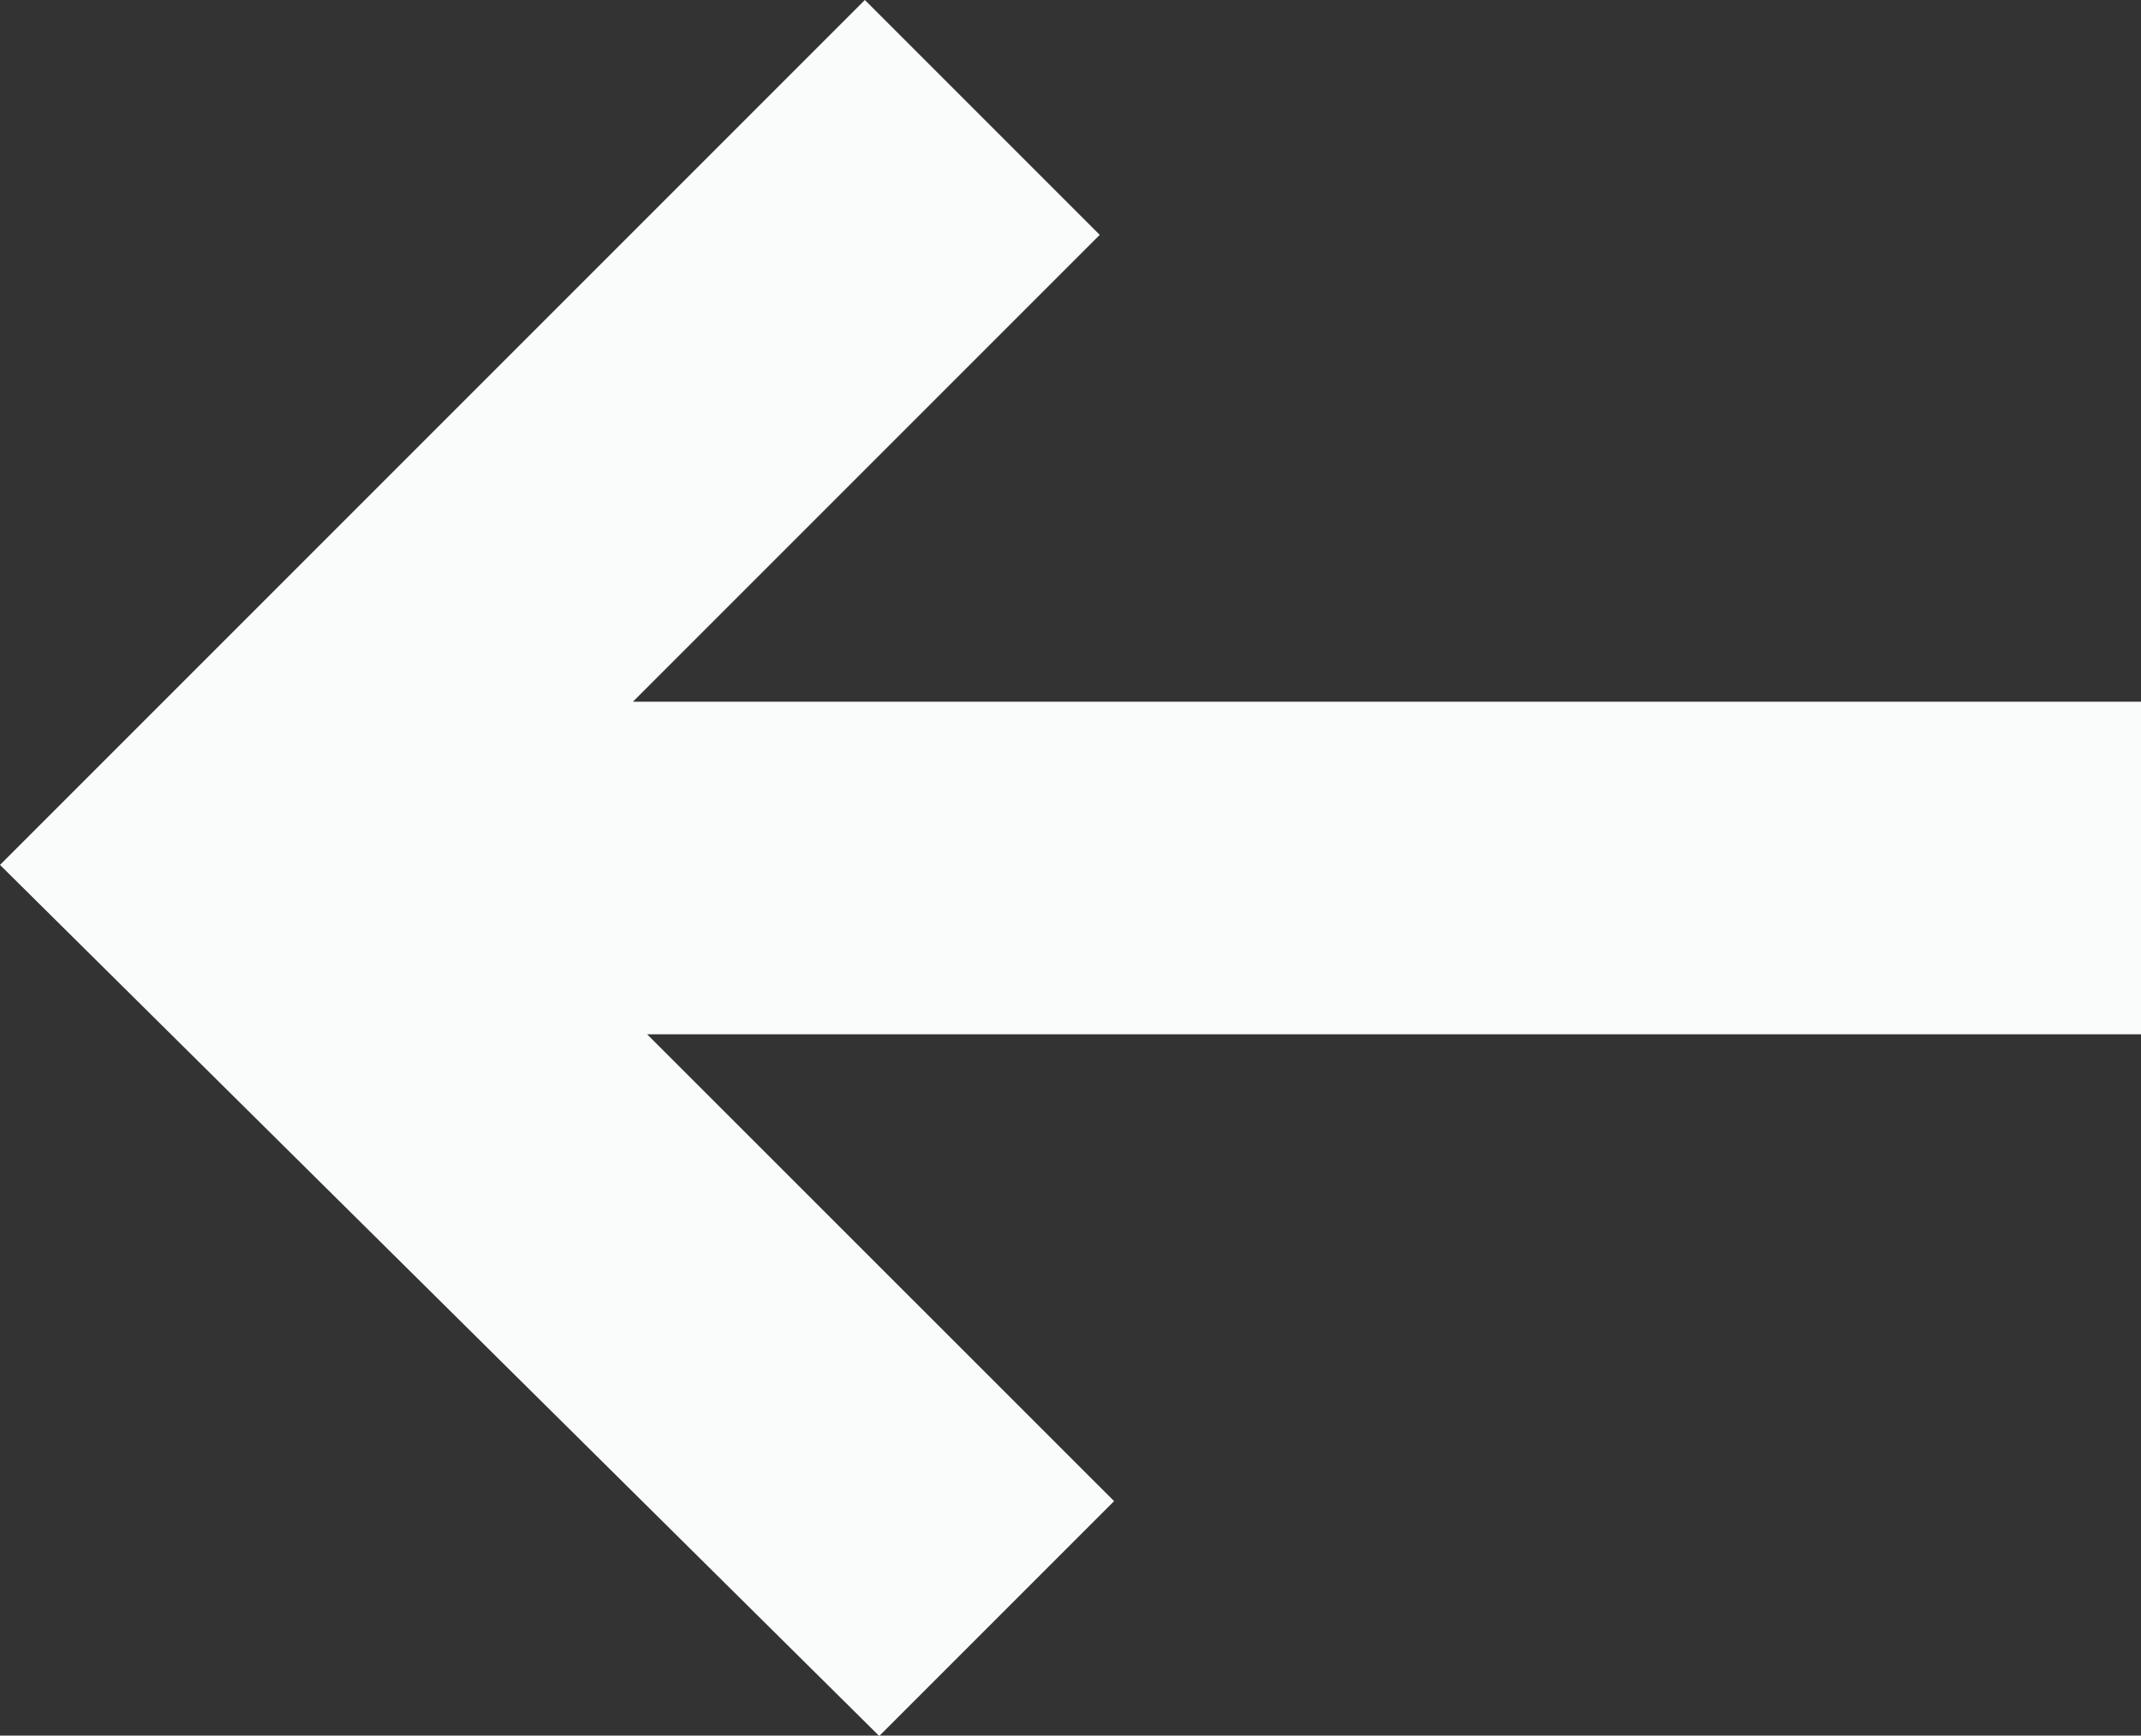
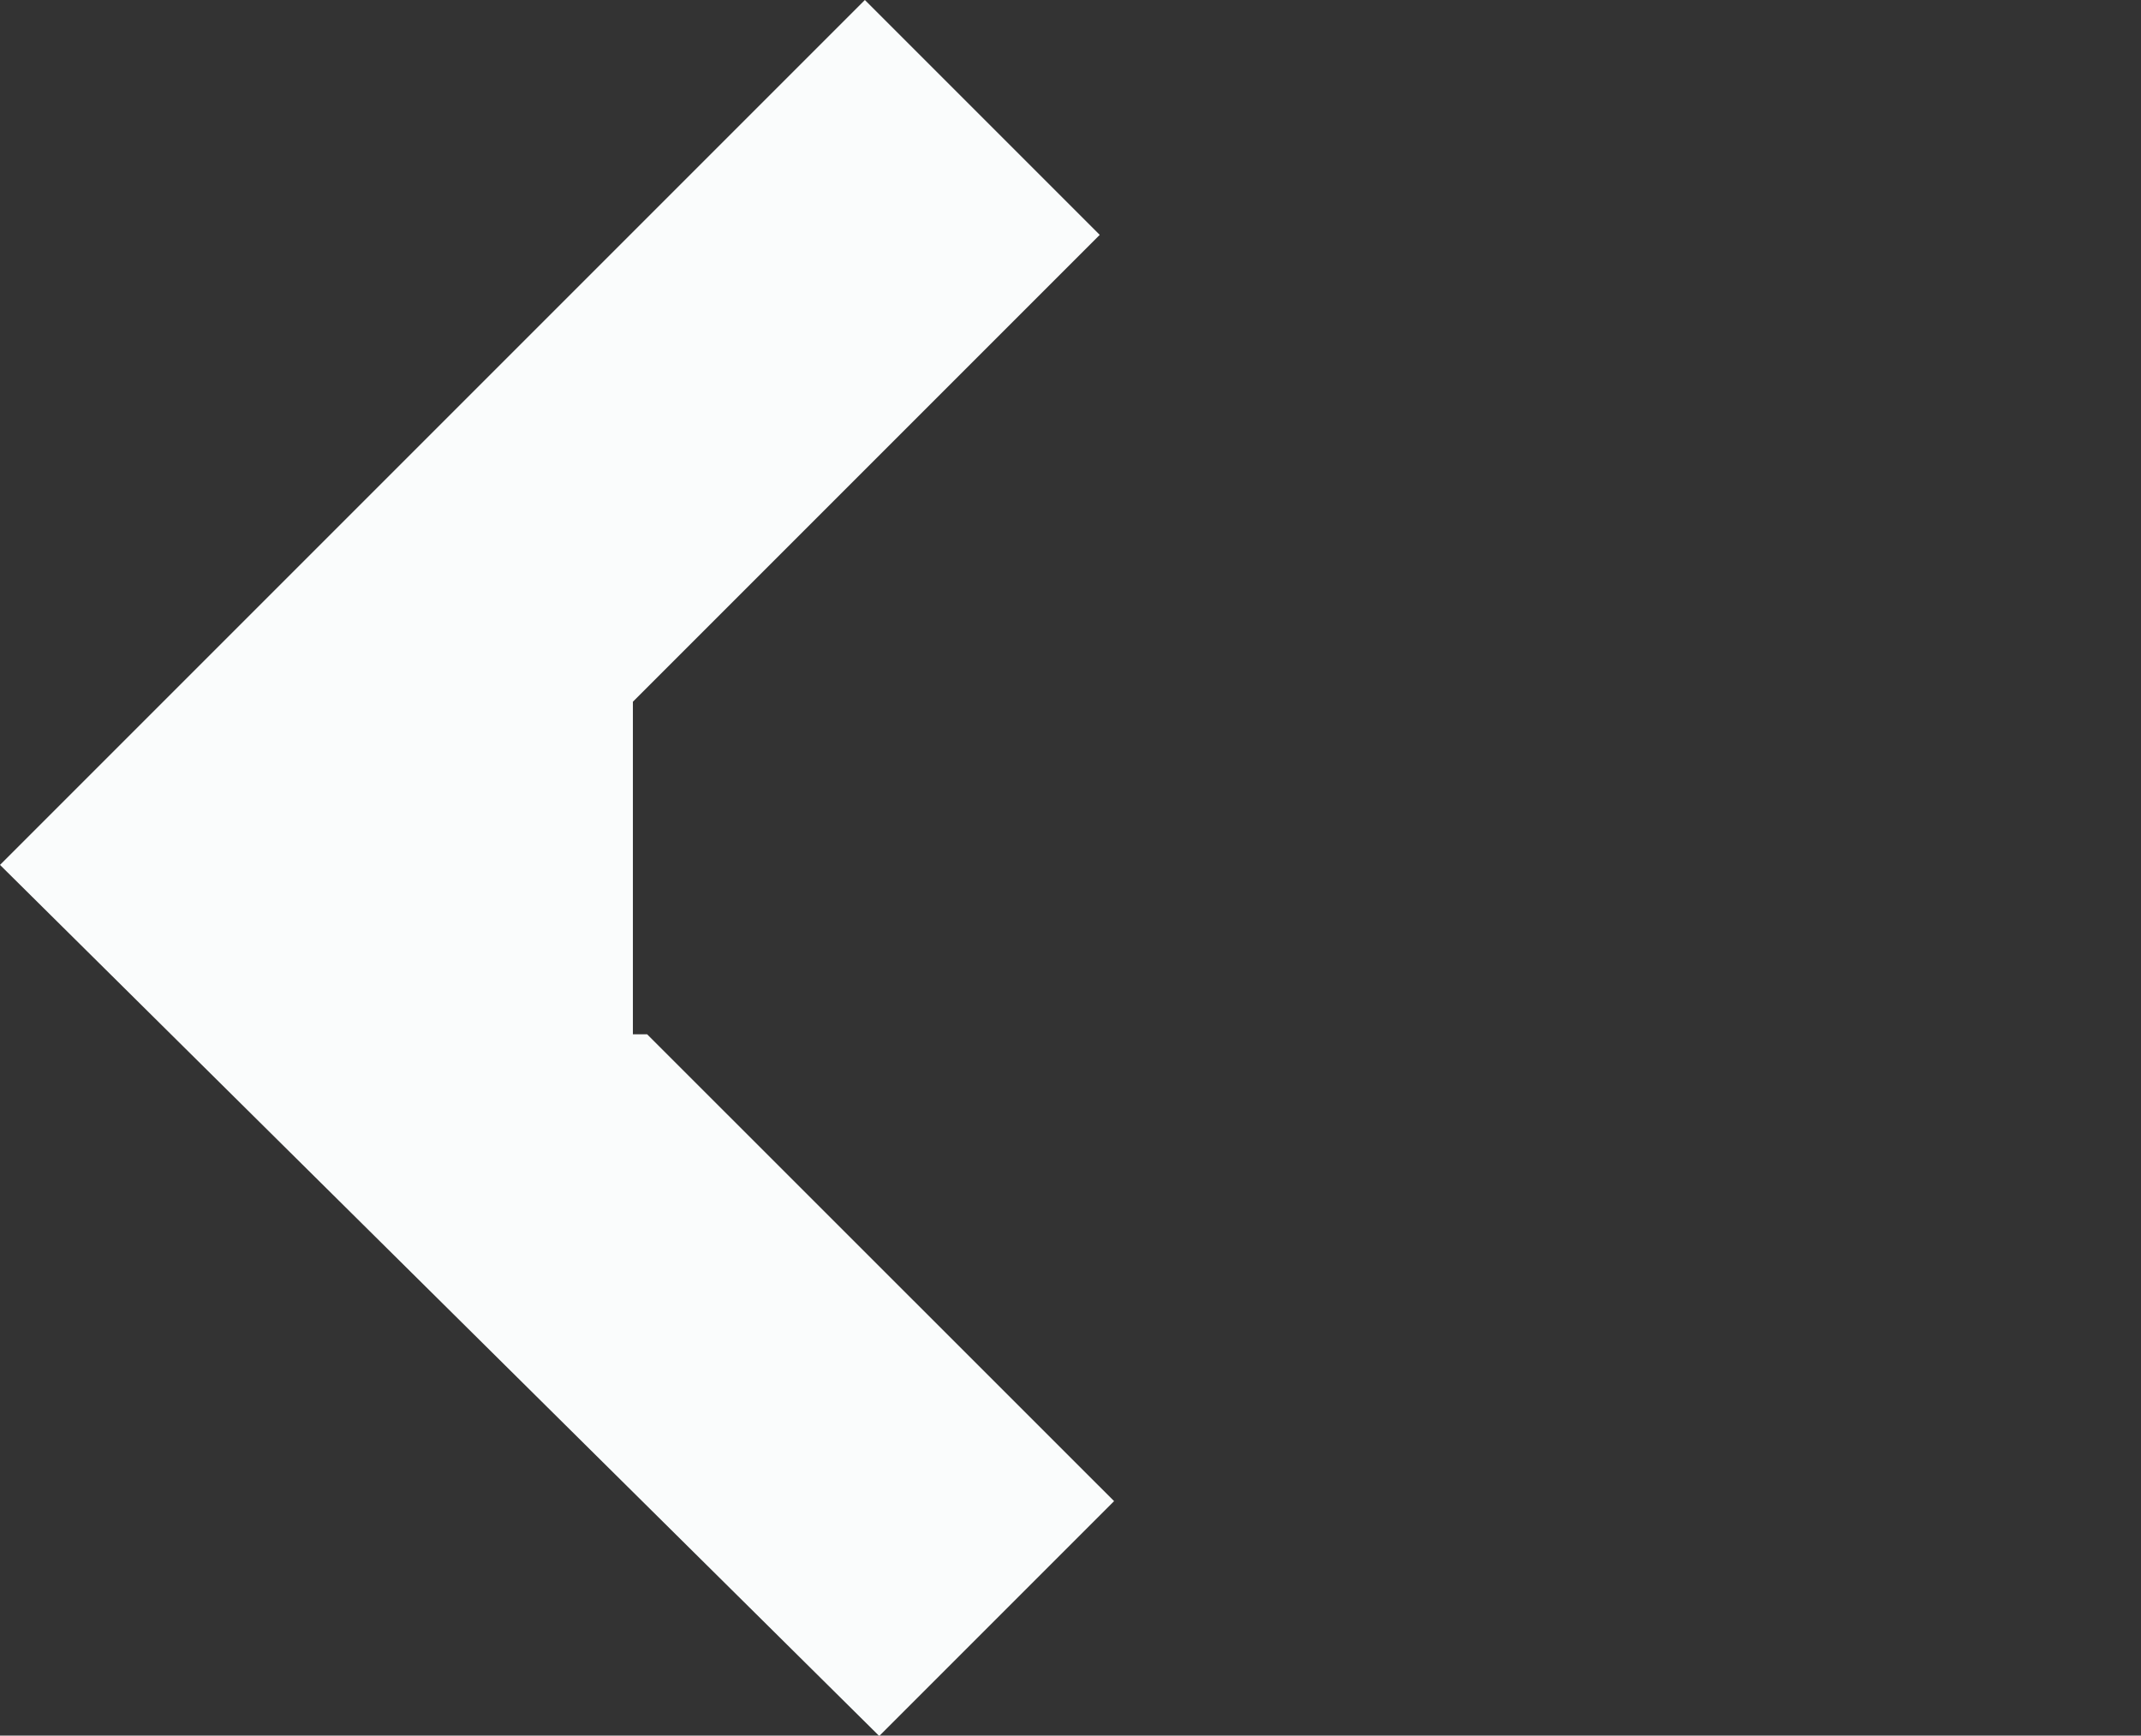
<svg xmlns="http://www.w3.org/2000/svg" width="14.905" height="12.082" viewBox="0 0 14.905 12.082">
  <rect x="0" y="0" width="14.905" height="12.082" fill="#333333" stroke="none" />
-   <path id="noun-arrow-3078250" d="M1.635,7.249l3.25,3.25V0H7.2V10.4l3.25-3.251,1.635,1.635L6.021,14.905,0,8.884Z" transform="translate(14.905) rotate(90)" fill="#fafcfc" fill-rule="evenodd" />
+   <path id="noun-arrow-3078250" d="M1.635,7.249l3.25,3.25H7.2V10.4l3.25-3.251,1.635,1.635L6.021,14.905,0,8.884Z" transform="translate(14.905) rotate(90)" fill="#fafcfc" fill-rule="evenodd" />
</svg>